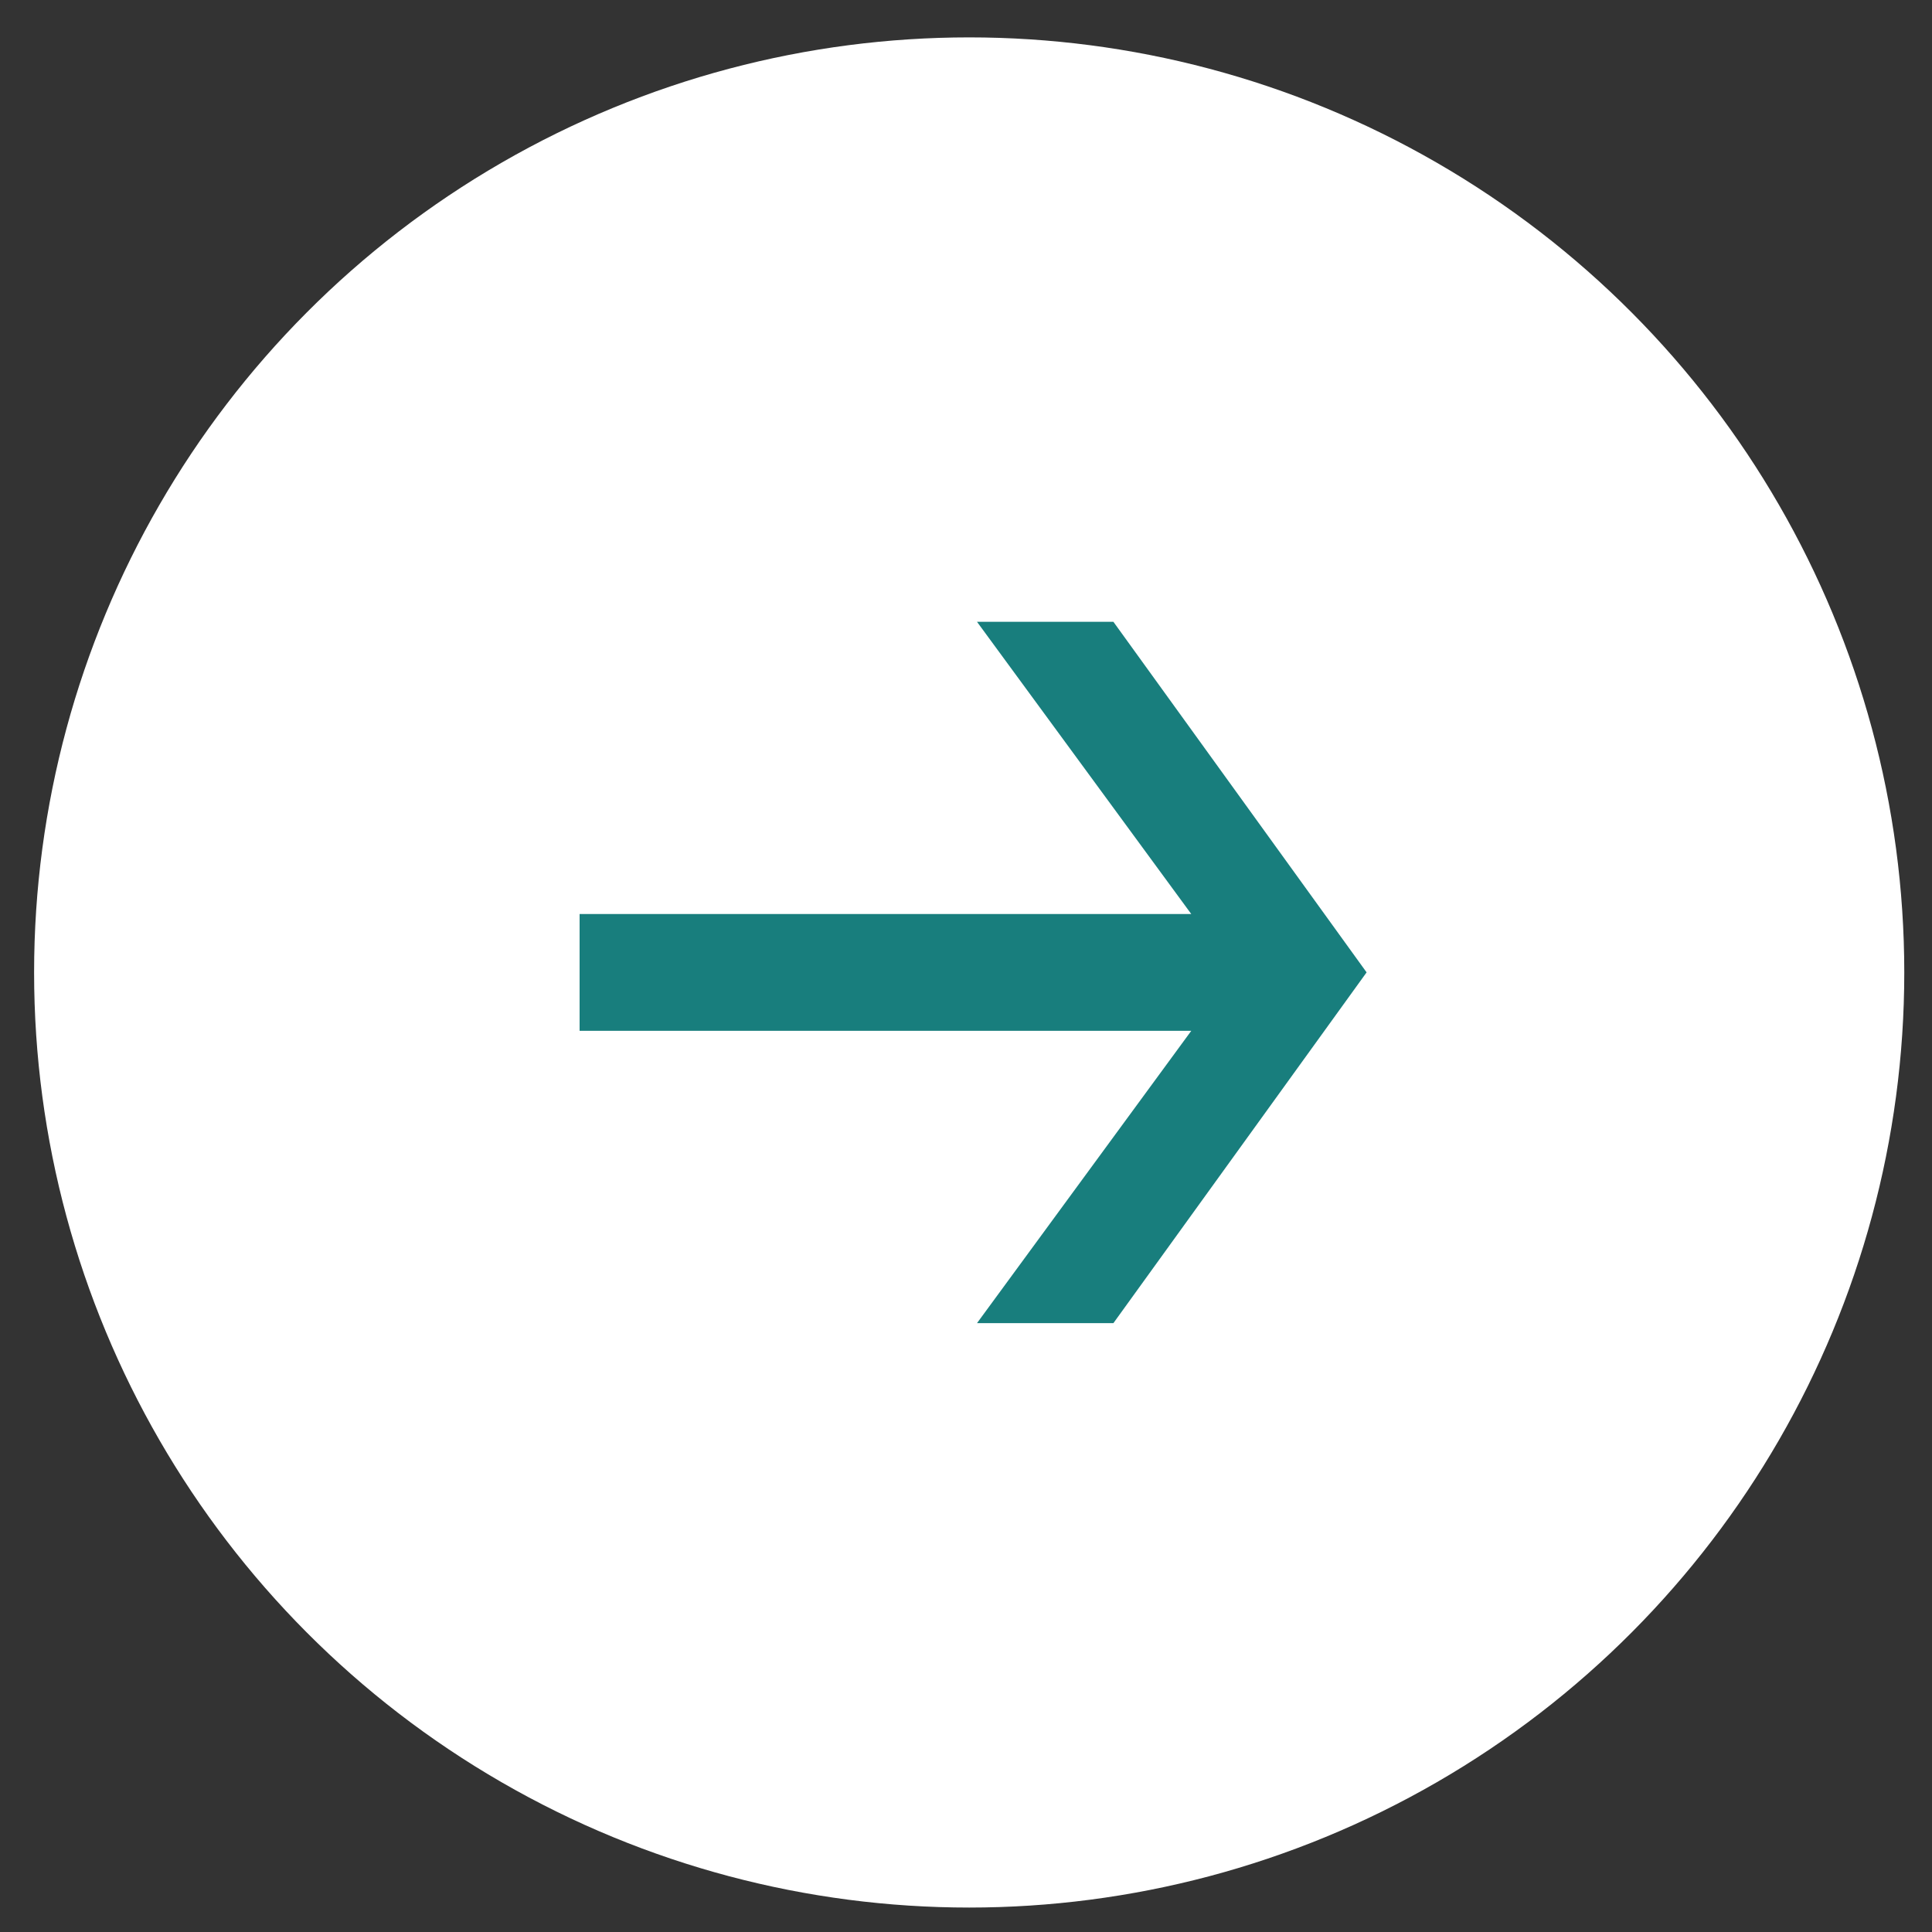
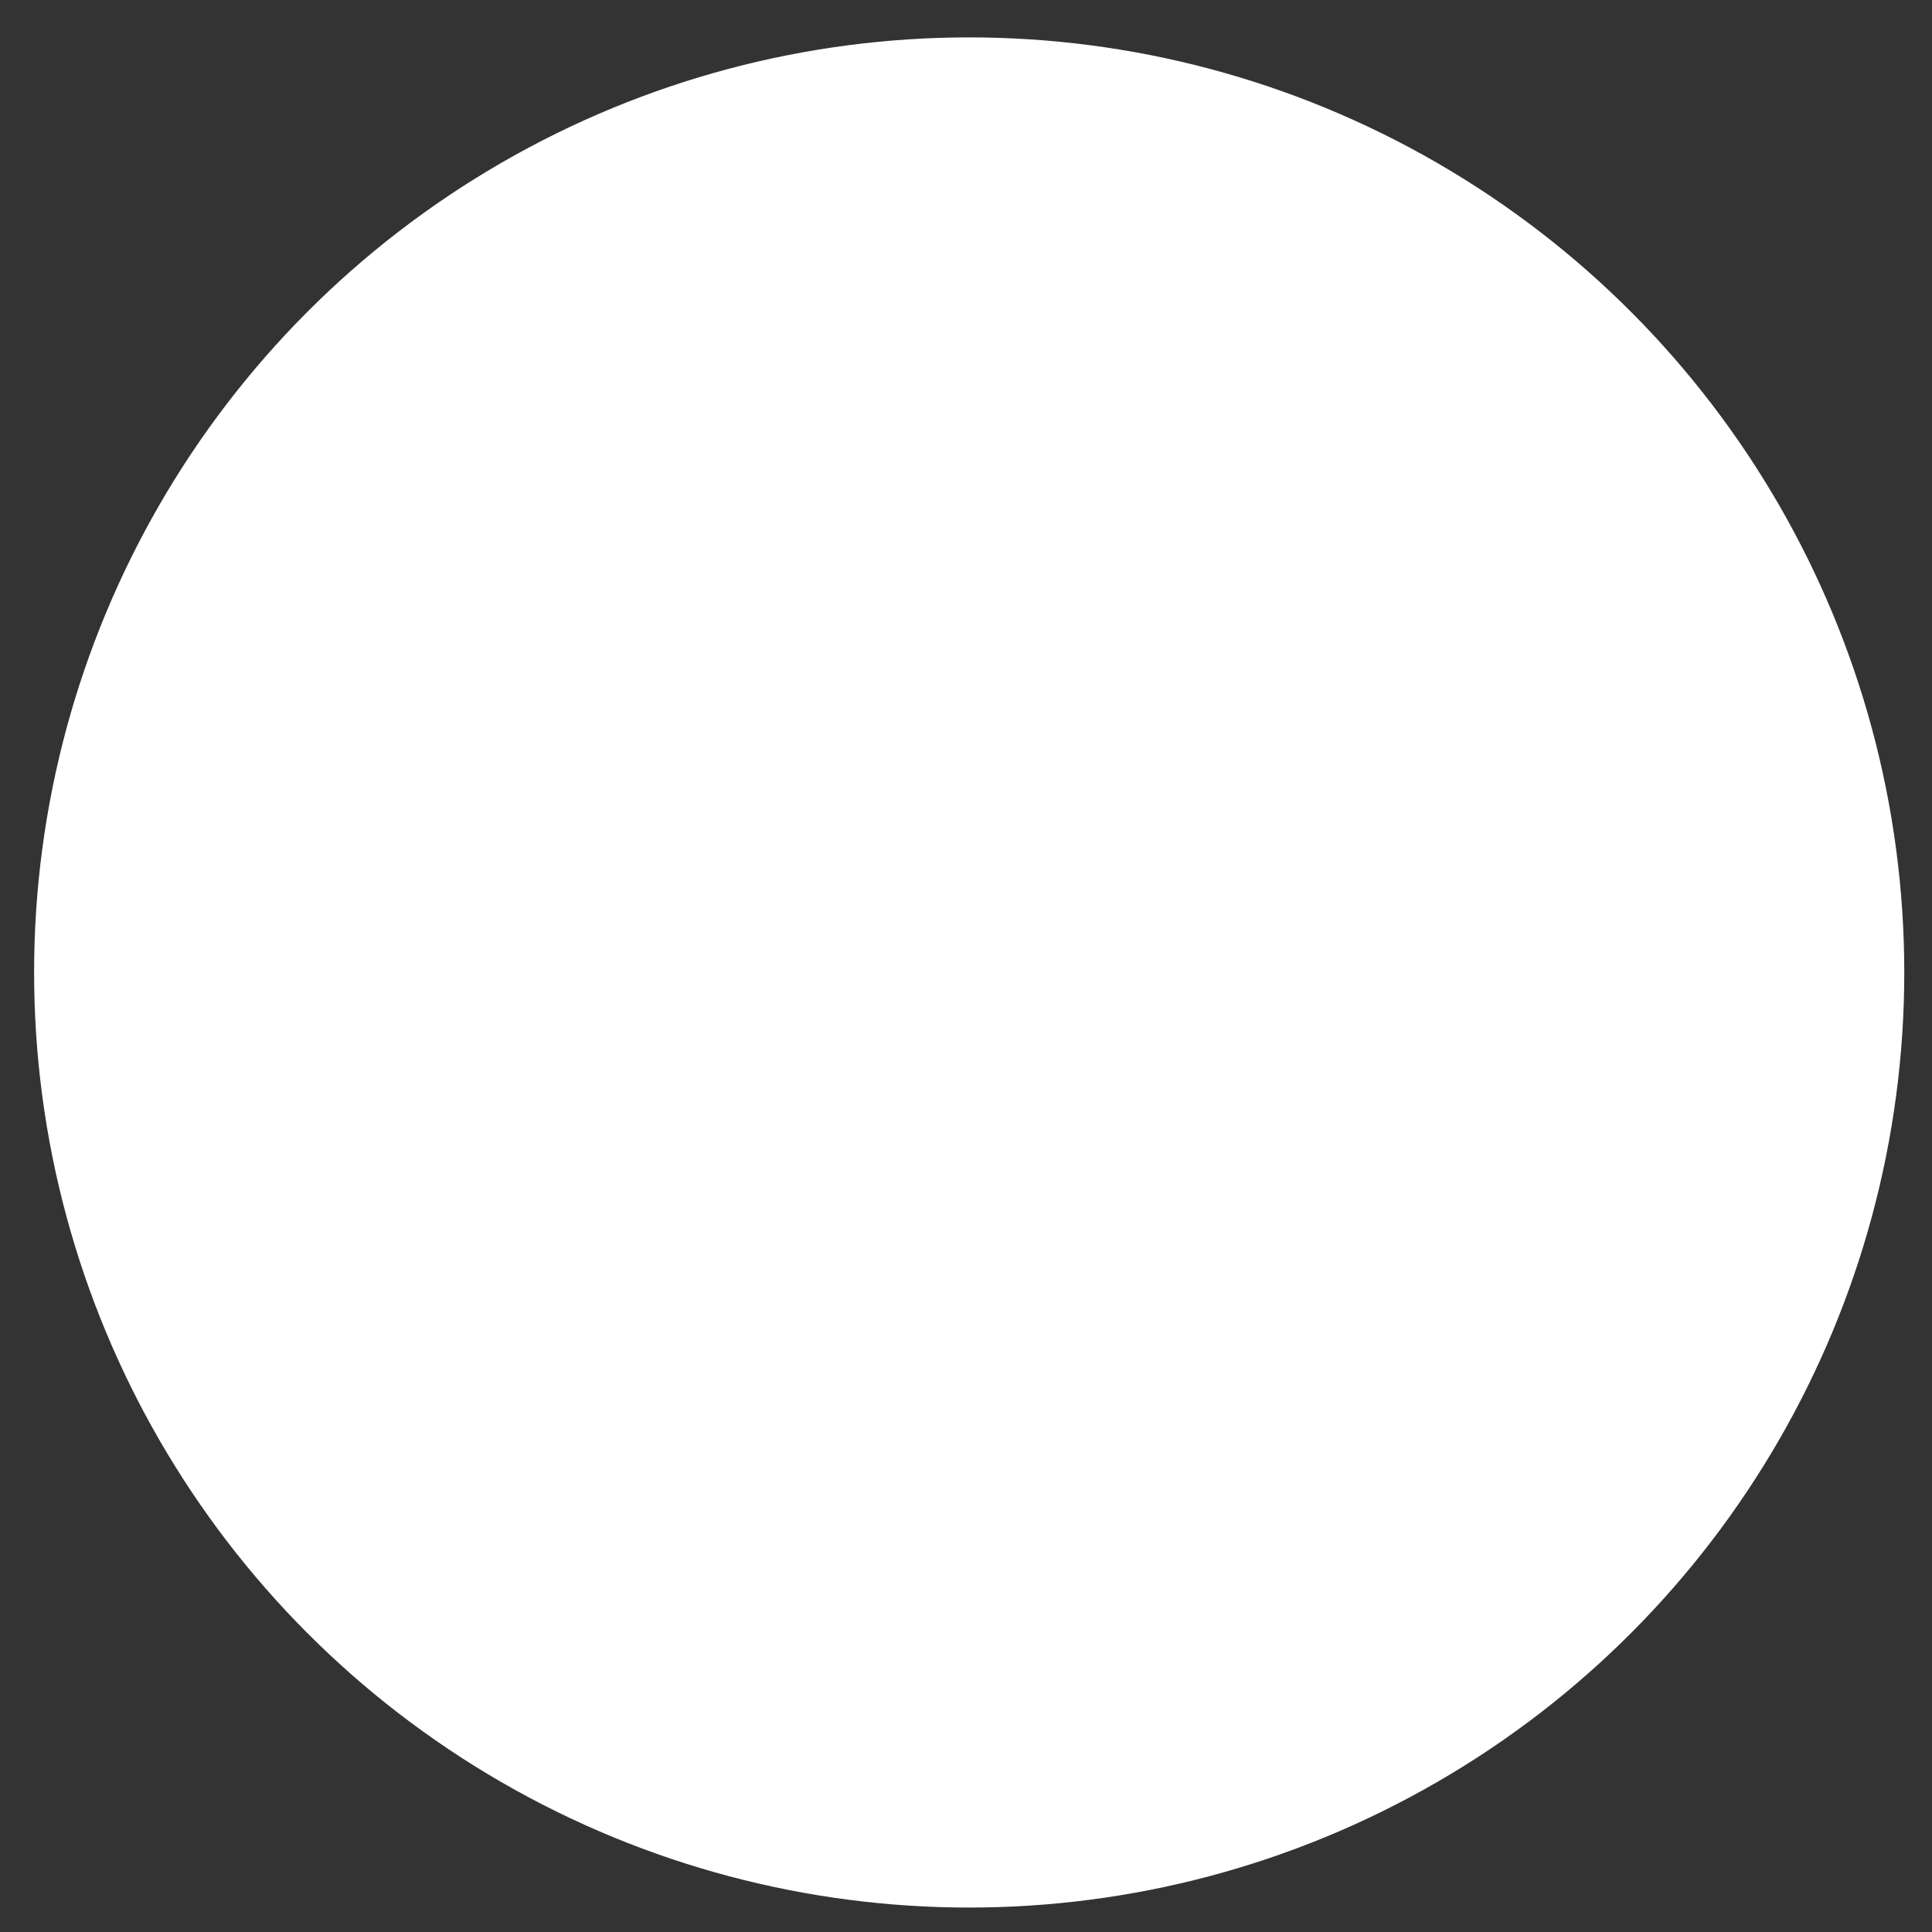
<svg xmlns="http://www.w3.org/2000/svg" width="20" height="20" viewBox="0 0 20 20" fill="none">
  <rect x="0" y="0" width="20" height="20" fill="#333333" stroke="none" />
  <circle cx="10.033" cy="10.067" r="9.68" fill="white" />
  <g clip-path="url(#clip0_4125_33966)">
-     <path d="M14.147 10.066L11.526 13.697H10.114L12.332 10.671H6V9.462H12.332L10.114 6.437H11.526L14.147 10.066Z" fill="#187E7D" />
-   </g>
+     </g>
  <defs>
    <clipPath id="clip0_4125_33966">
-       <rect width="9.68" height="9.68" fill="white" transform="translate(5.193 5.227)" />
-     </clipPath>
+       </clipPath>
  </defs>
</svg>